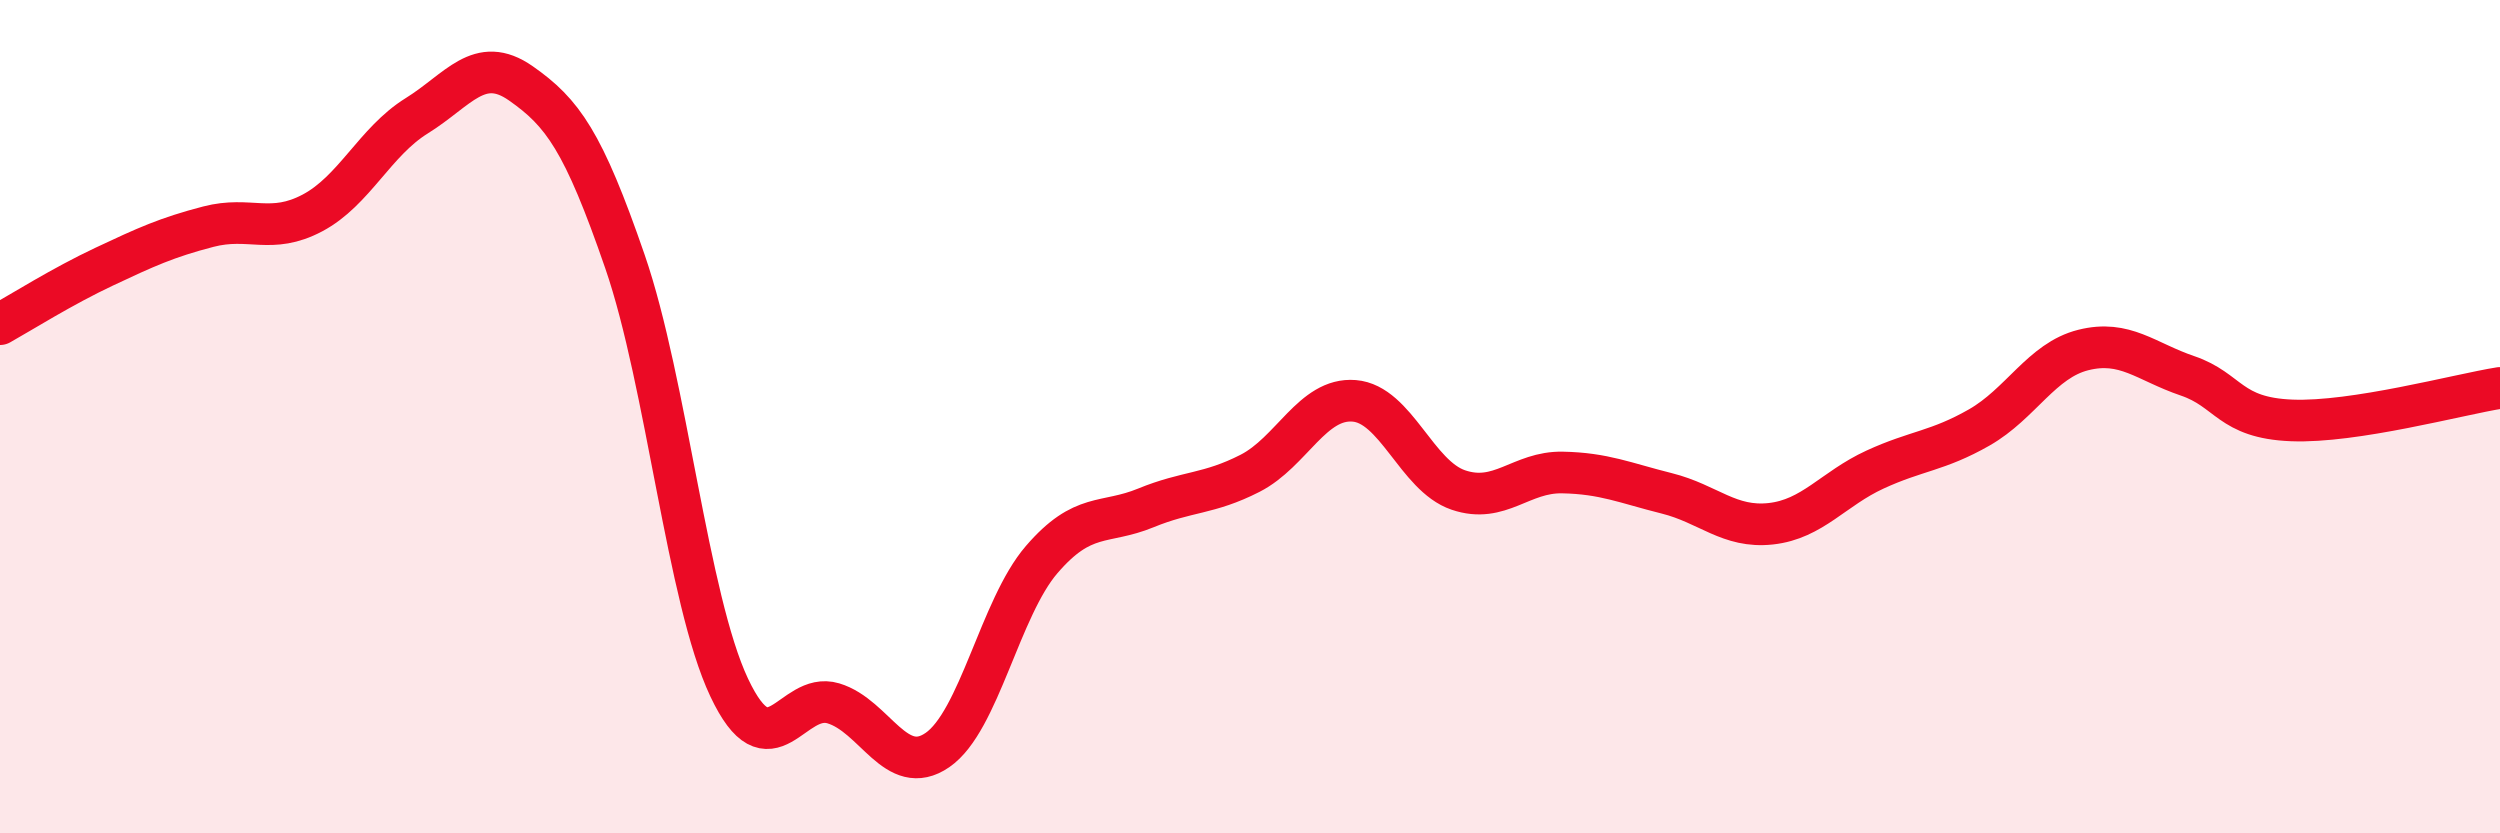
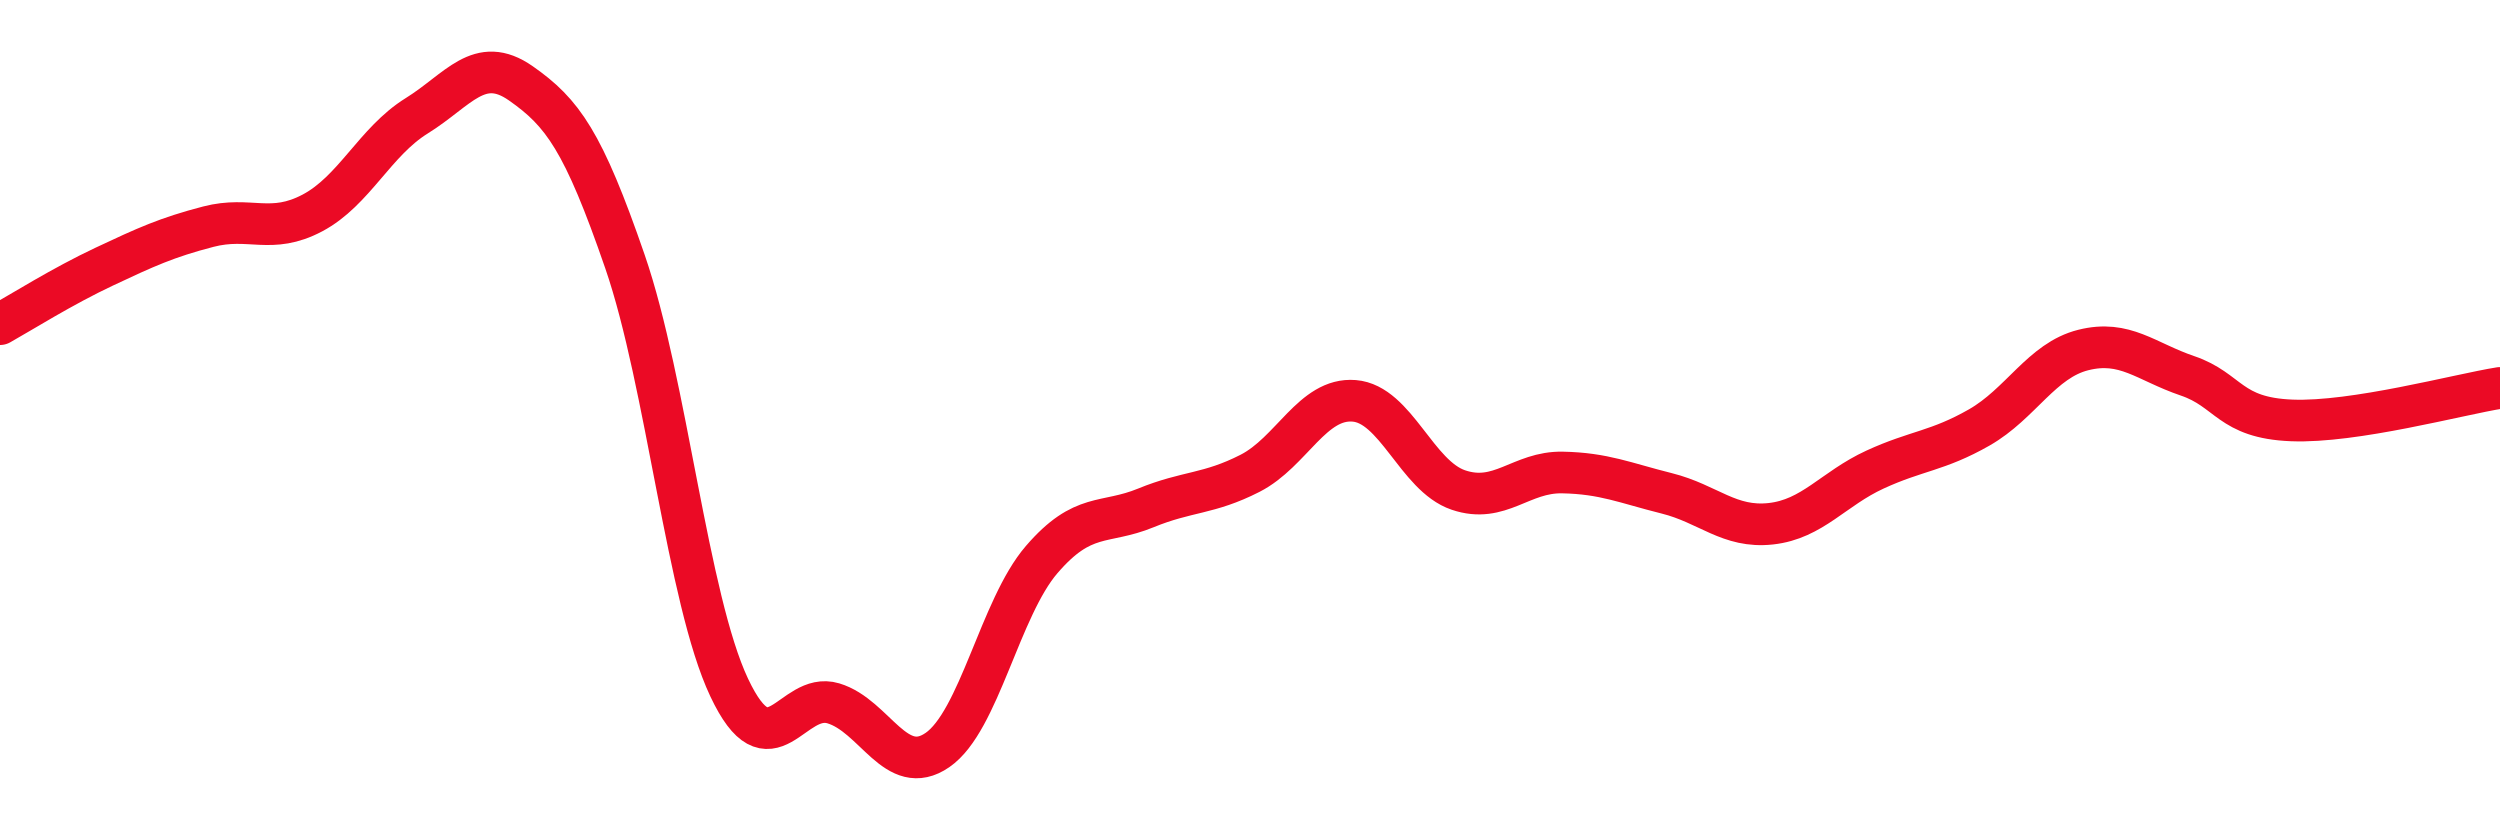
<svg xmlns="http://www.w3.org/2000/svg" width="60" height="20" viewBox="0 0 60 20">
-   <path d="M 0,7.78 C 0.5,7.5 1.5,6.87 2.5,6.4 C 3.5,5.93 4,5.7 5,5.44 C 6,5.18 6.5,5.64 7.5,5.11 C 8.5,4.58 9,3.4 10,2.78 C 11,2.16 11.5,1.3 12.5,2 C 13.5,2.7 14,3.38 15,6.28 C 16,9.18 16.5,14.38 17.5,16.5 C 18.5,18.62 19,16.58 20,16.88 C 21,17.18 21.5,18.69 22.5,18 C 23.5,17.31 24,14.59 25,13.43 C 26,12.27 26.5,12.6 27.5,12.19 C 28.5,11.78 29,11.87 30,11.36 C 31,10.85 31.5,9.54 32.5,9.62 C 33.5,9.7 34,11.42 35,11.76 C 36,12.1 36.5,11.32 37.5,11.34 C 38.5,11.36 39,11.59 40,11.84 C 41,12.09 41.5,12.68 42.5,12.57 C 43.5,12.46 44,11.73 45,11.27 C 46,10.81 46.5,10.83 47.5,10.26 C 48.5,9.69 49,8.65 50,8.4 C 51,8.15 51.5,8.68 52.5,9.02 C 53.5,9.36 53.5,10.03 55,10.09 C 56.5,10.15 59,9.47 60,9.31L60 20L0 20Z" fill="#EB0A25" opacity="0.1" stroke-linecap="round" stroke-linejoin="round" />
  <path d="M 0,7.78 C 0.5,7.5 1.5,6.87 2.5,6.4 C 3.5,5.93 4,5.7 5,5.44 C 6,5.18 6.5,5.64 7.5,5.11 C 8.5,4.58 9,3.4 10,2.78 C 11,2.16 11.5,1.3 12.5,2 C 13.5,2.7 14,3.38 15,6.28 C 16,9.18 16.5,14.38 17.5,16.5 C 18.5,18.62 19,16.58 20,16.88 C 21,17.18 21.5,18.69 22.5,18 C 23.5,17.31 24,14.59 25,13.43 C 26,12.27 26.5,12.6 27.5,12.19 C 28.5,11.78 29,11.87 30,11.36 C 31,10.85 31.5,9.54 32.5,9.62 C 33.5,9.7 34,11.42 35,11.76 C 36,12.1 36.5,11.32 37.5,11.34 C 38.5,11.36 39,11.59 40,11.84 C 41,12.09 41.5,12.68 42.5,12.57 C 43.5,12.46 44,11.73 45,11.27 C 46,10.81 46.5,10.83 47.5,10.26 C 48.5,9.69 49,8.65 50,8.4 C 51,8.15 51.5,8.68 52.5,9.02 C 53.5,9.36 53.5,10.03 55,10.09 C 56.5,10.15 59,9.47 60,9.31" stroke="#EB0A25" stroke-width="1" fill="none" stroke-linecap="round" stroke-linejoin="round" />
</svg>